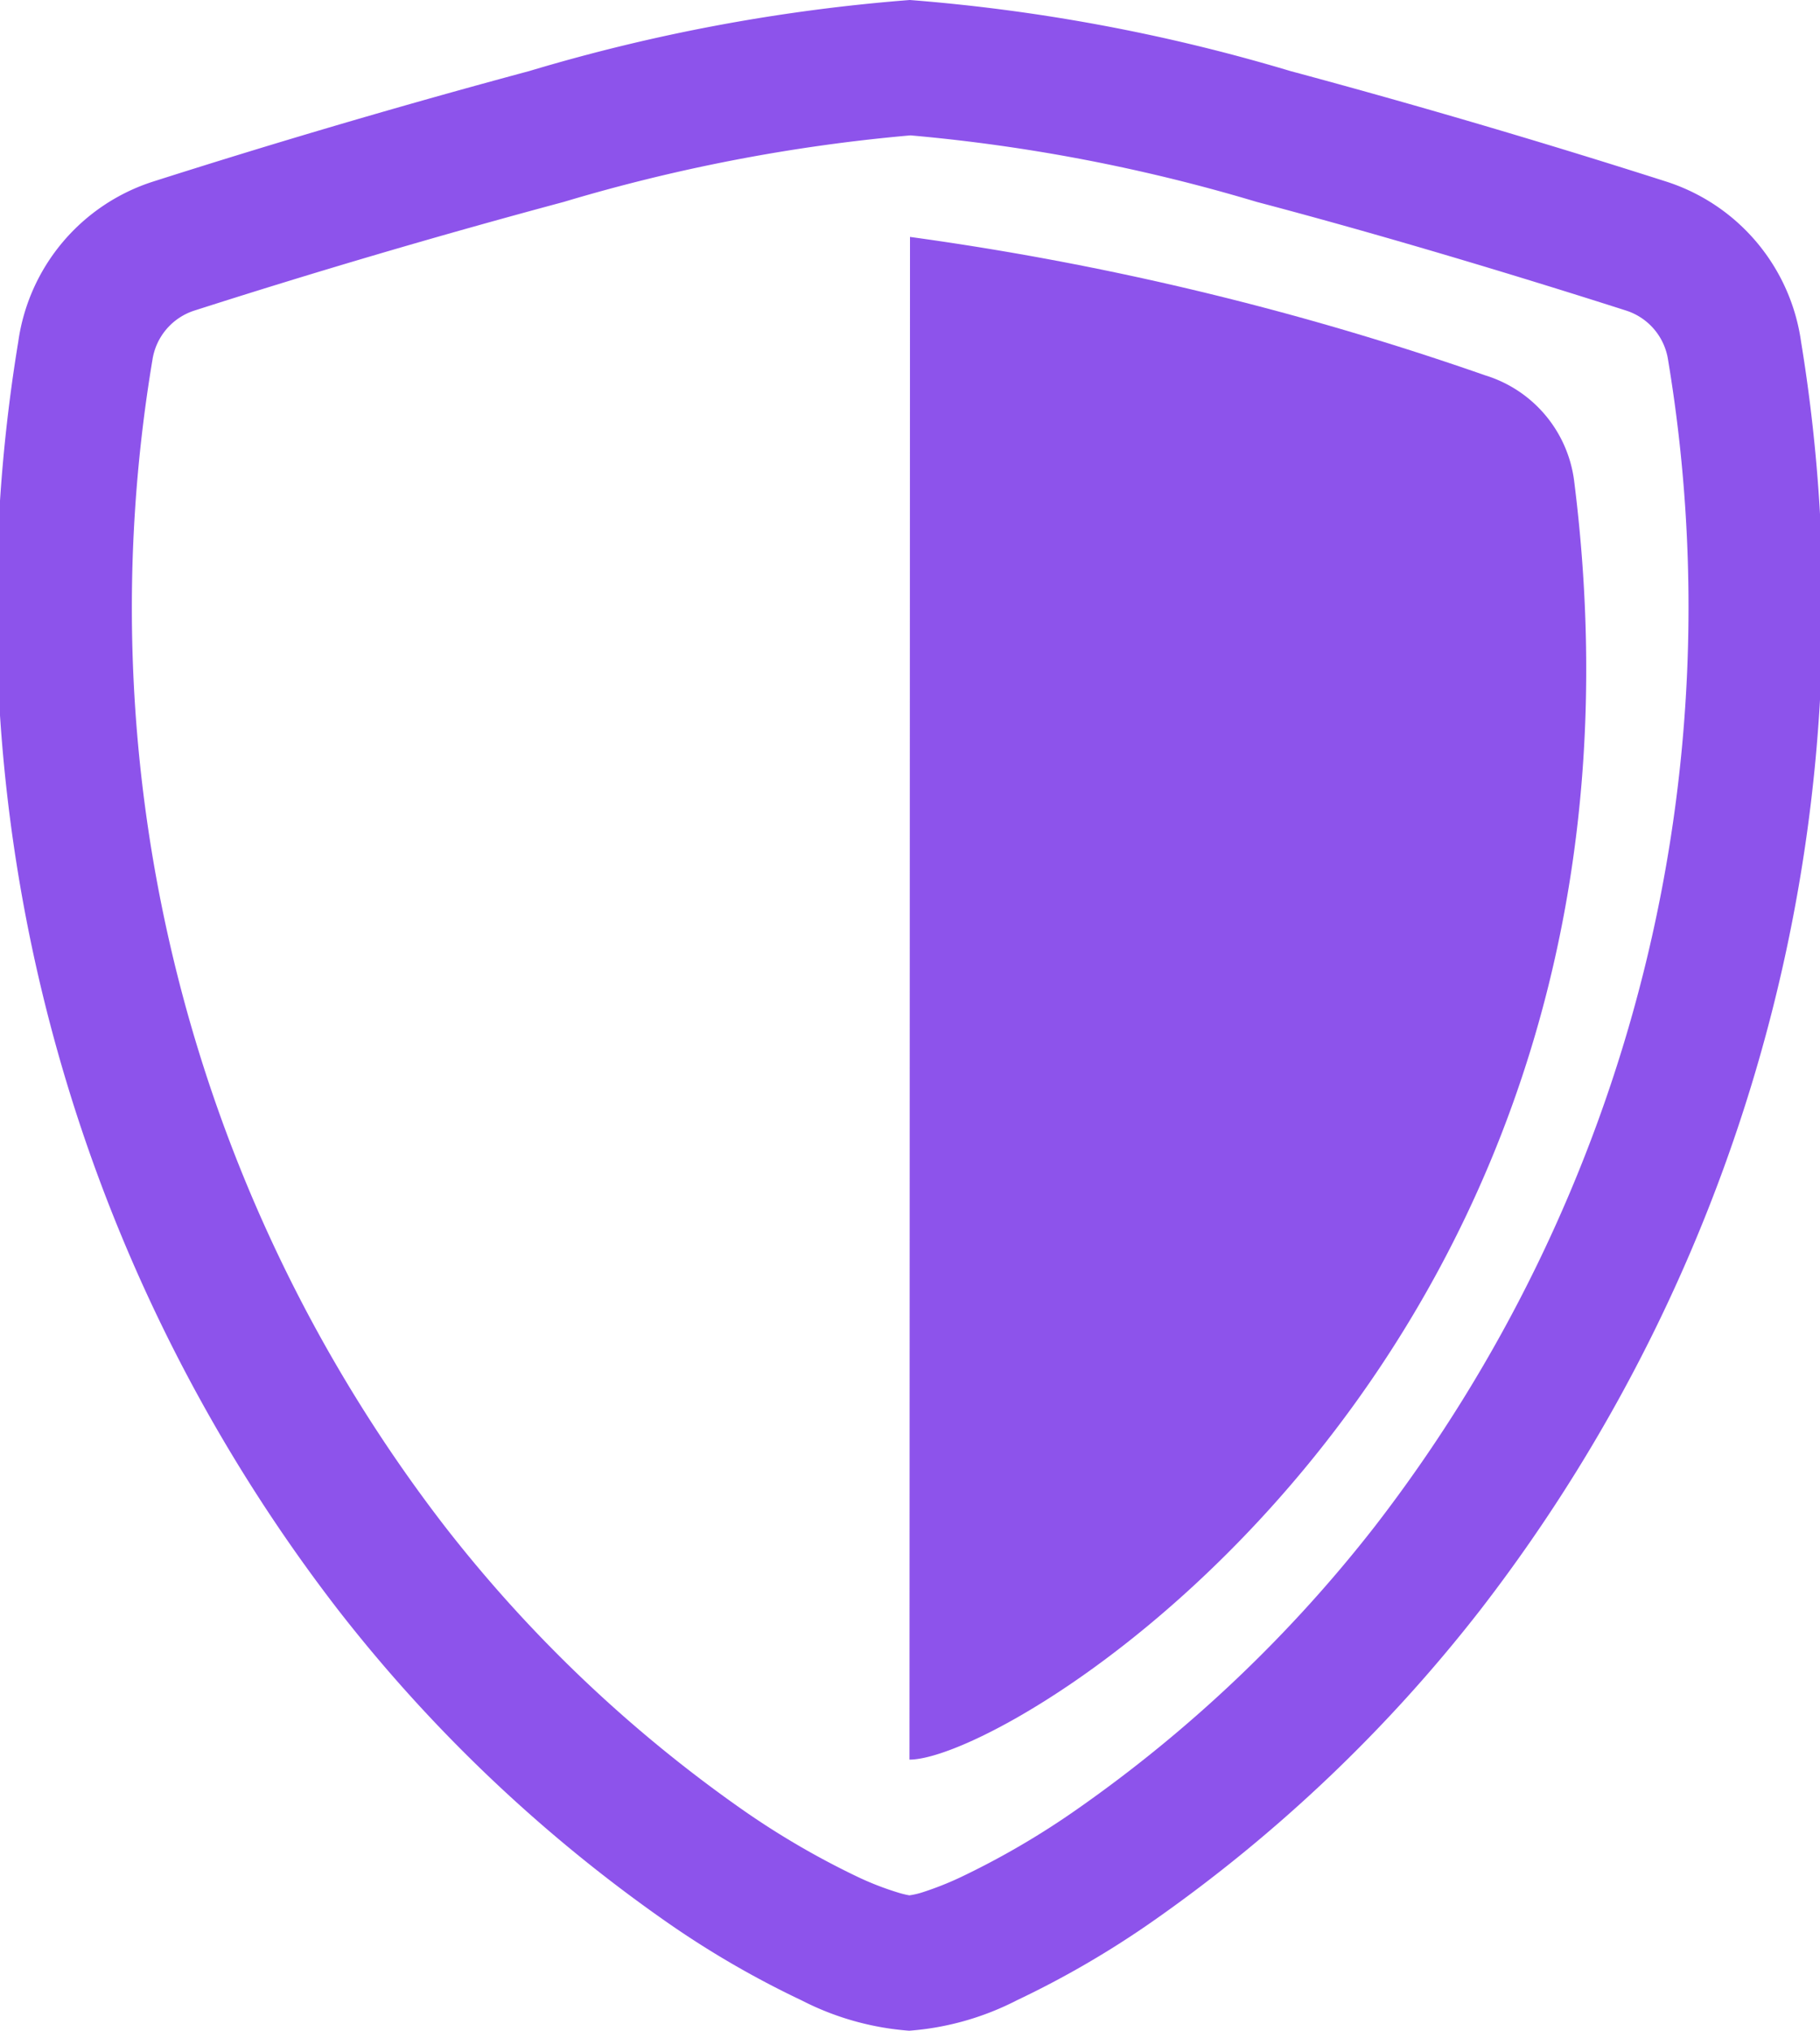
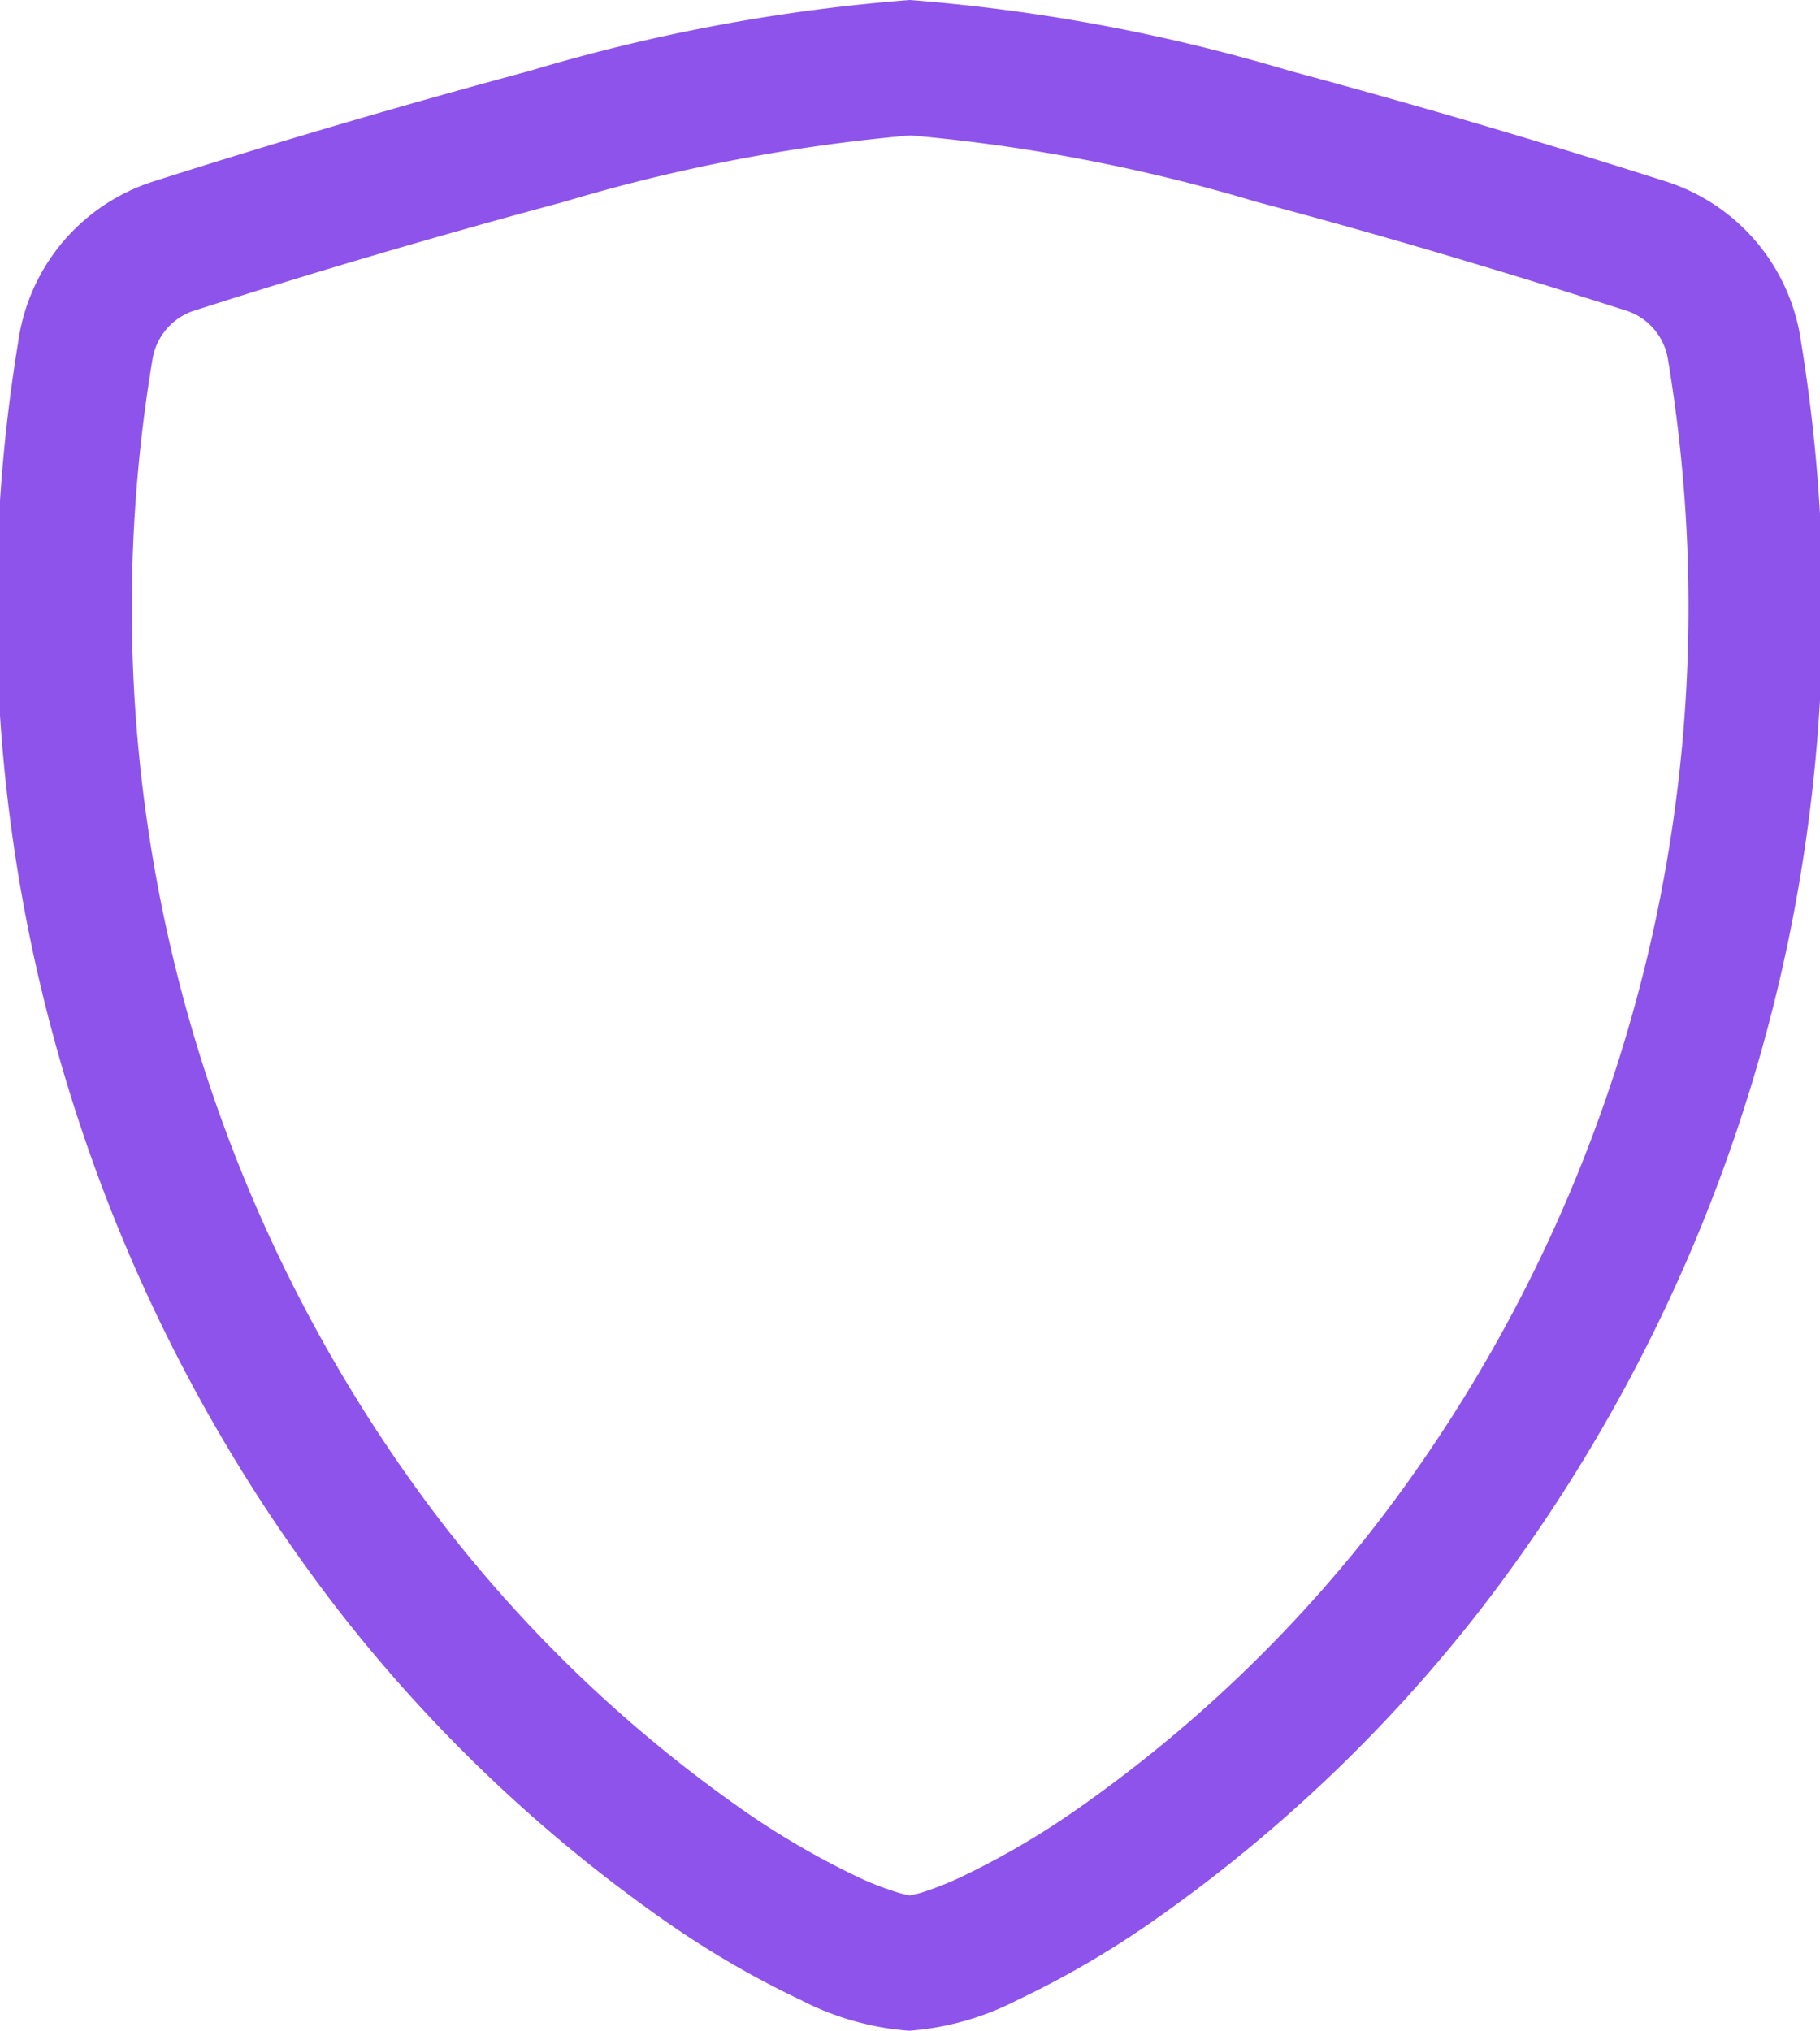
<svg xmlns="http://www.w3.org/2000/svg" id="shield-shaded" width="10.758" height="12" viewBox="0 0 10.758 12">
  <path id="路径_994" data-name="路径 994" d="M6.205,2.318q-1.1.295-2.18.641a.363.363,0,0,0-.252.293A8.888,8.888,0,0,0,5.5,10.143a8.152,8.152,0,0,0,1.758,1.674,4.8,4.8,0,0,0,.686.4,1.733,1.733,0,0,0,.225.088.584.584,0,0,0,.078.02.459.459,0,0,0,.078-.018,1.881,1.881,0,0,0,.225-.089,4.783,4.783,0,0,0,.686-.4A8.158,8.158,0,0,0,11,10.143a8.885,8.885,0,0,0,1.732-6.891.363.363,0,0,0-.252-.293c-.5-.16-1.345-.421-2.18-.641a10.281,10.281,0,0,0-2.046-.393A10.269,10.269,0,0,0,6.205,2.318ZM6,1.545a10.708,10.708,0,0,1,2.25-.42,10.735,10.735,0,0,1,2.25.42q1.116.3,2.218.652a1.164,1.164,0,0,1,.8.947,9.692,9.692,0,0,1-1.894,7.492,8.953,8.953,0,0,1-1.935,1.84,5.554,5.554,0,0,1-.806.469,1.662,1.662,0,0,1-.637.18,1.662,1.662,0,0,1-.637-.18,5.526,5.526,0,0,1-.806-.469,8.954,8.954,0,0,1-1.934-1.84A9.687,9.687,0,0,1,2.98,3.144a1.163,1.163,0,0,1,.8-.947Q4.884,1.845,6,1.545Z" transform="translate(-2.872 -1.125)" fill="#8d53eb" fill-rule="evenodd" />
-   <path id="路径_995" data-name="路径 995" d="M18,5.063a17.535,17.535,0,0,1,3.4.818.752.752,0,0,1,.525.618c.651,5.139-3.3,7.562-3.928,7.562Z" transform="translate(-12.621 -3.663)" fill="#8d53eb" />
</svg>